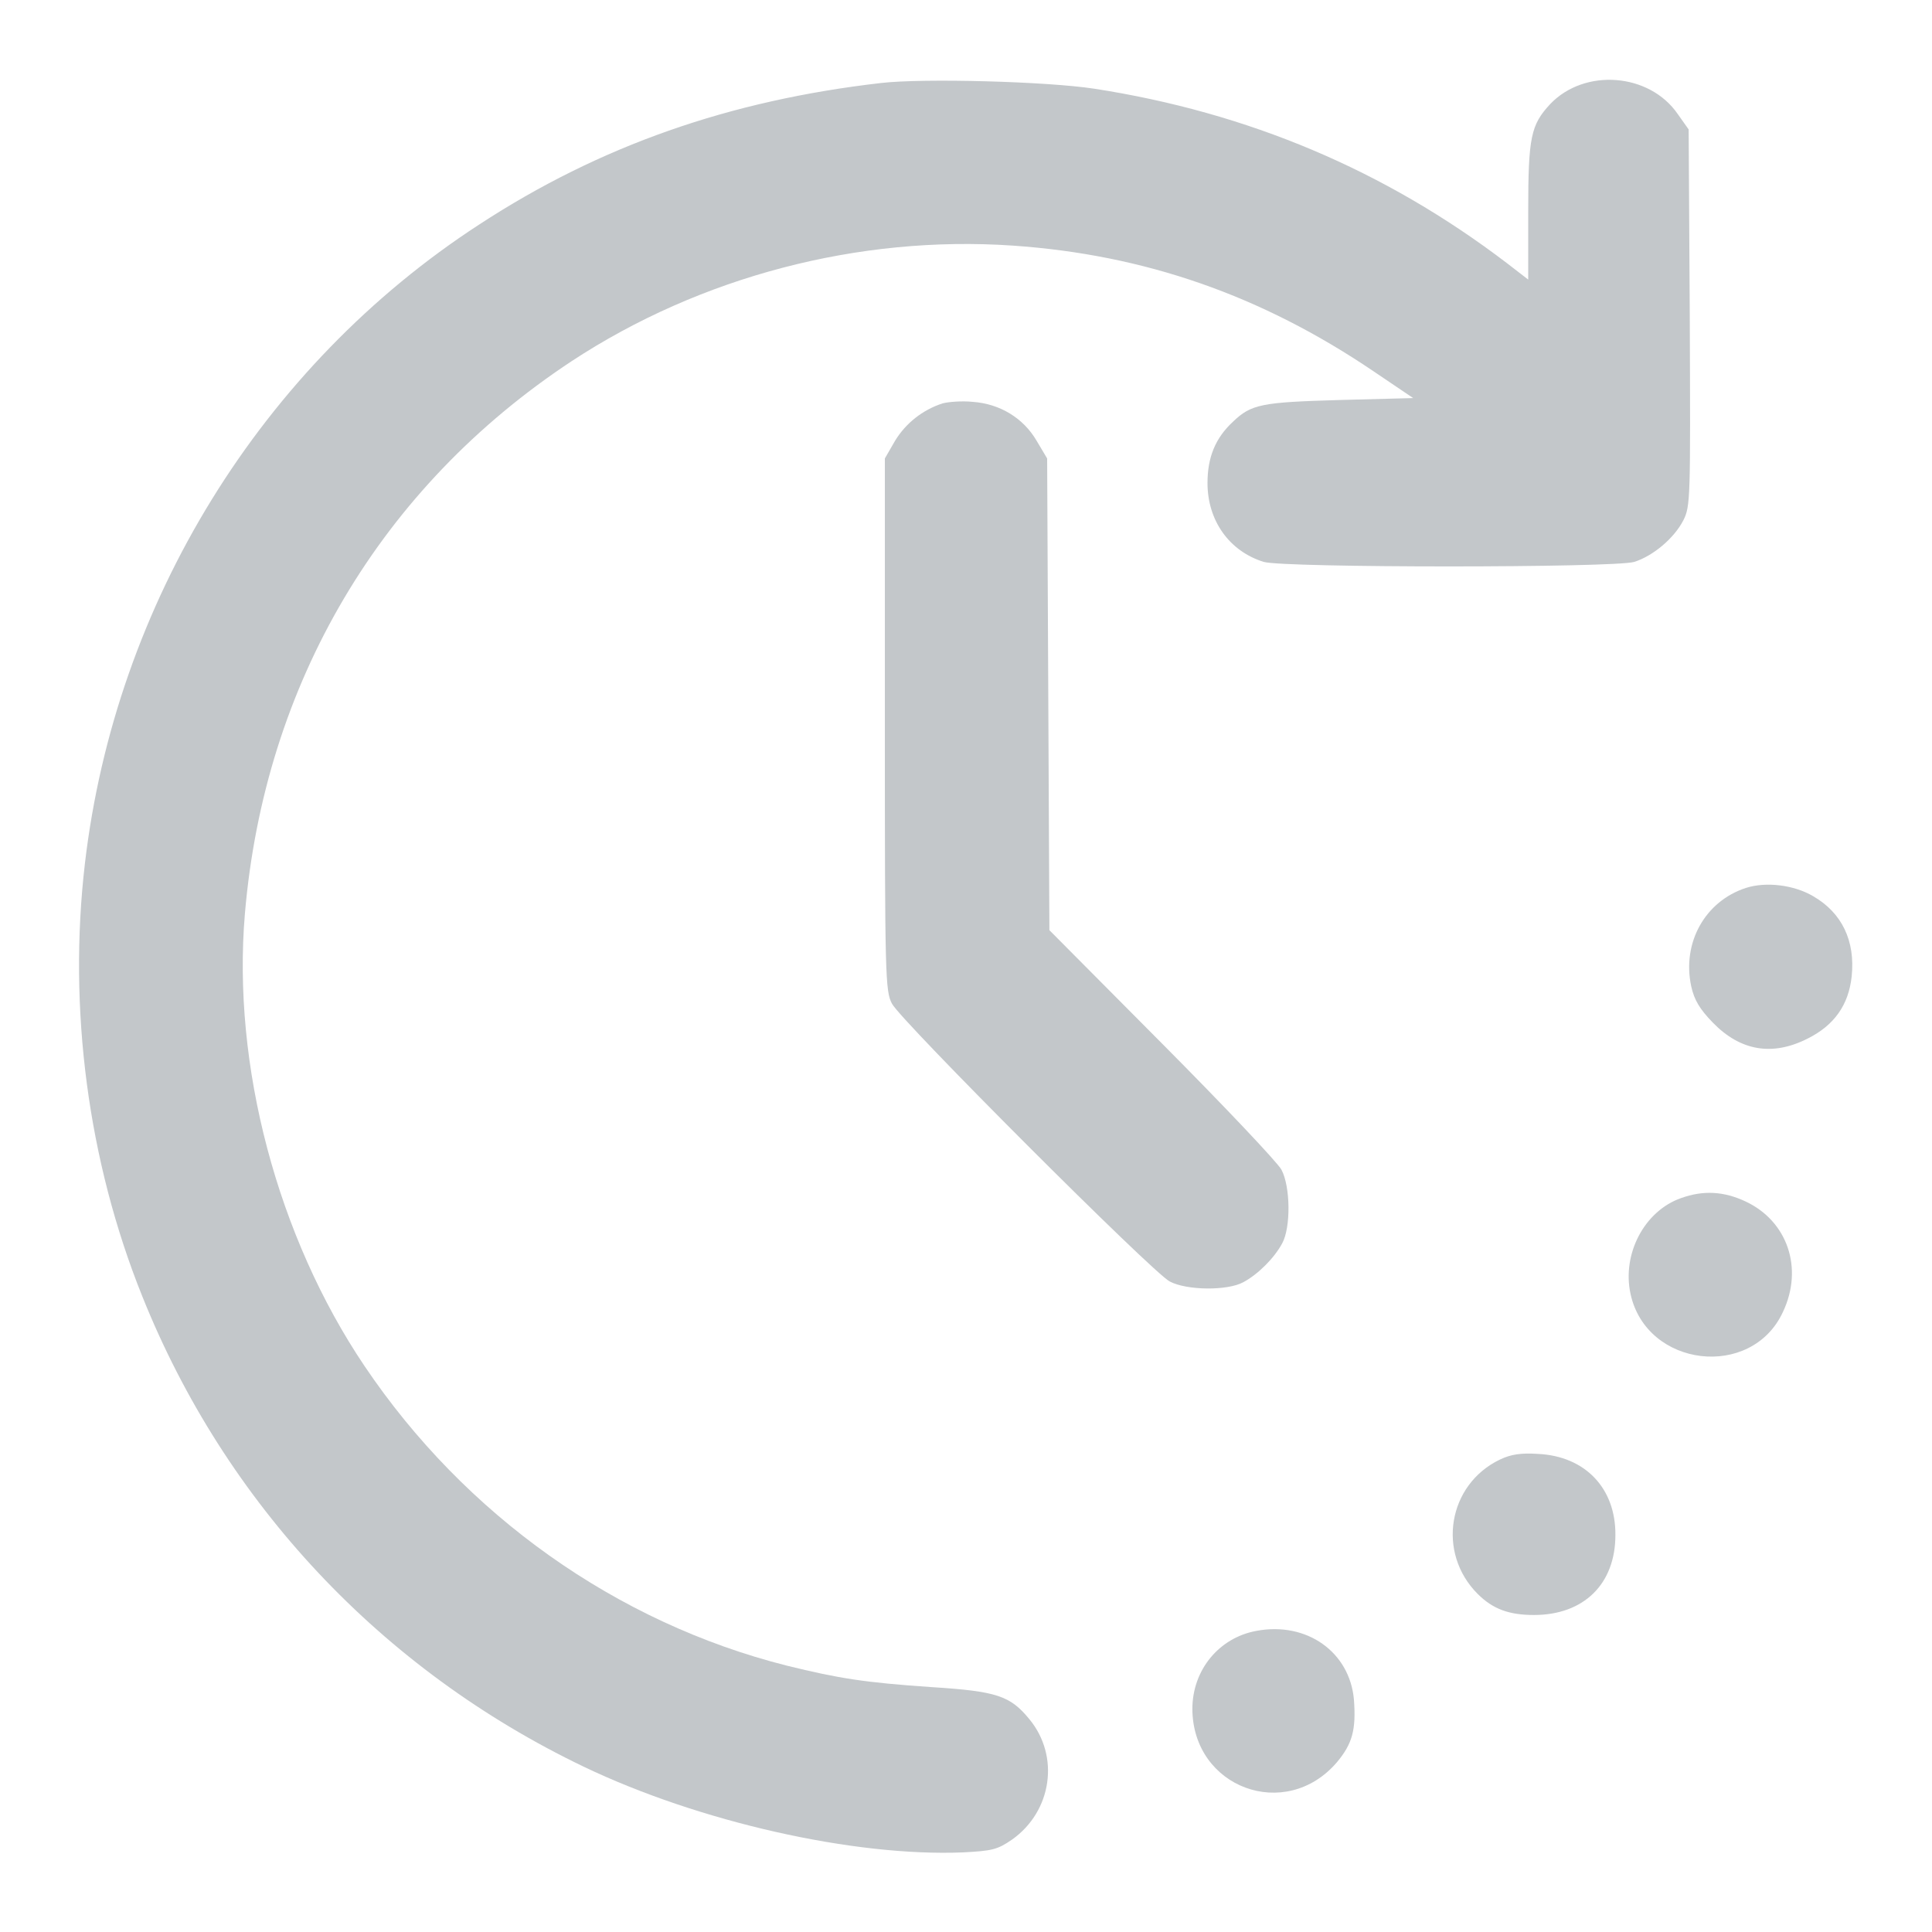
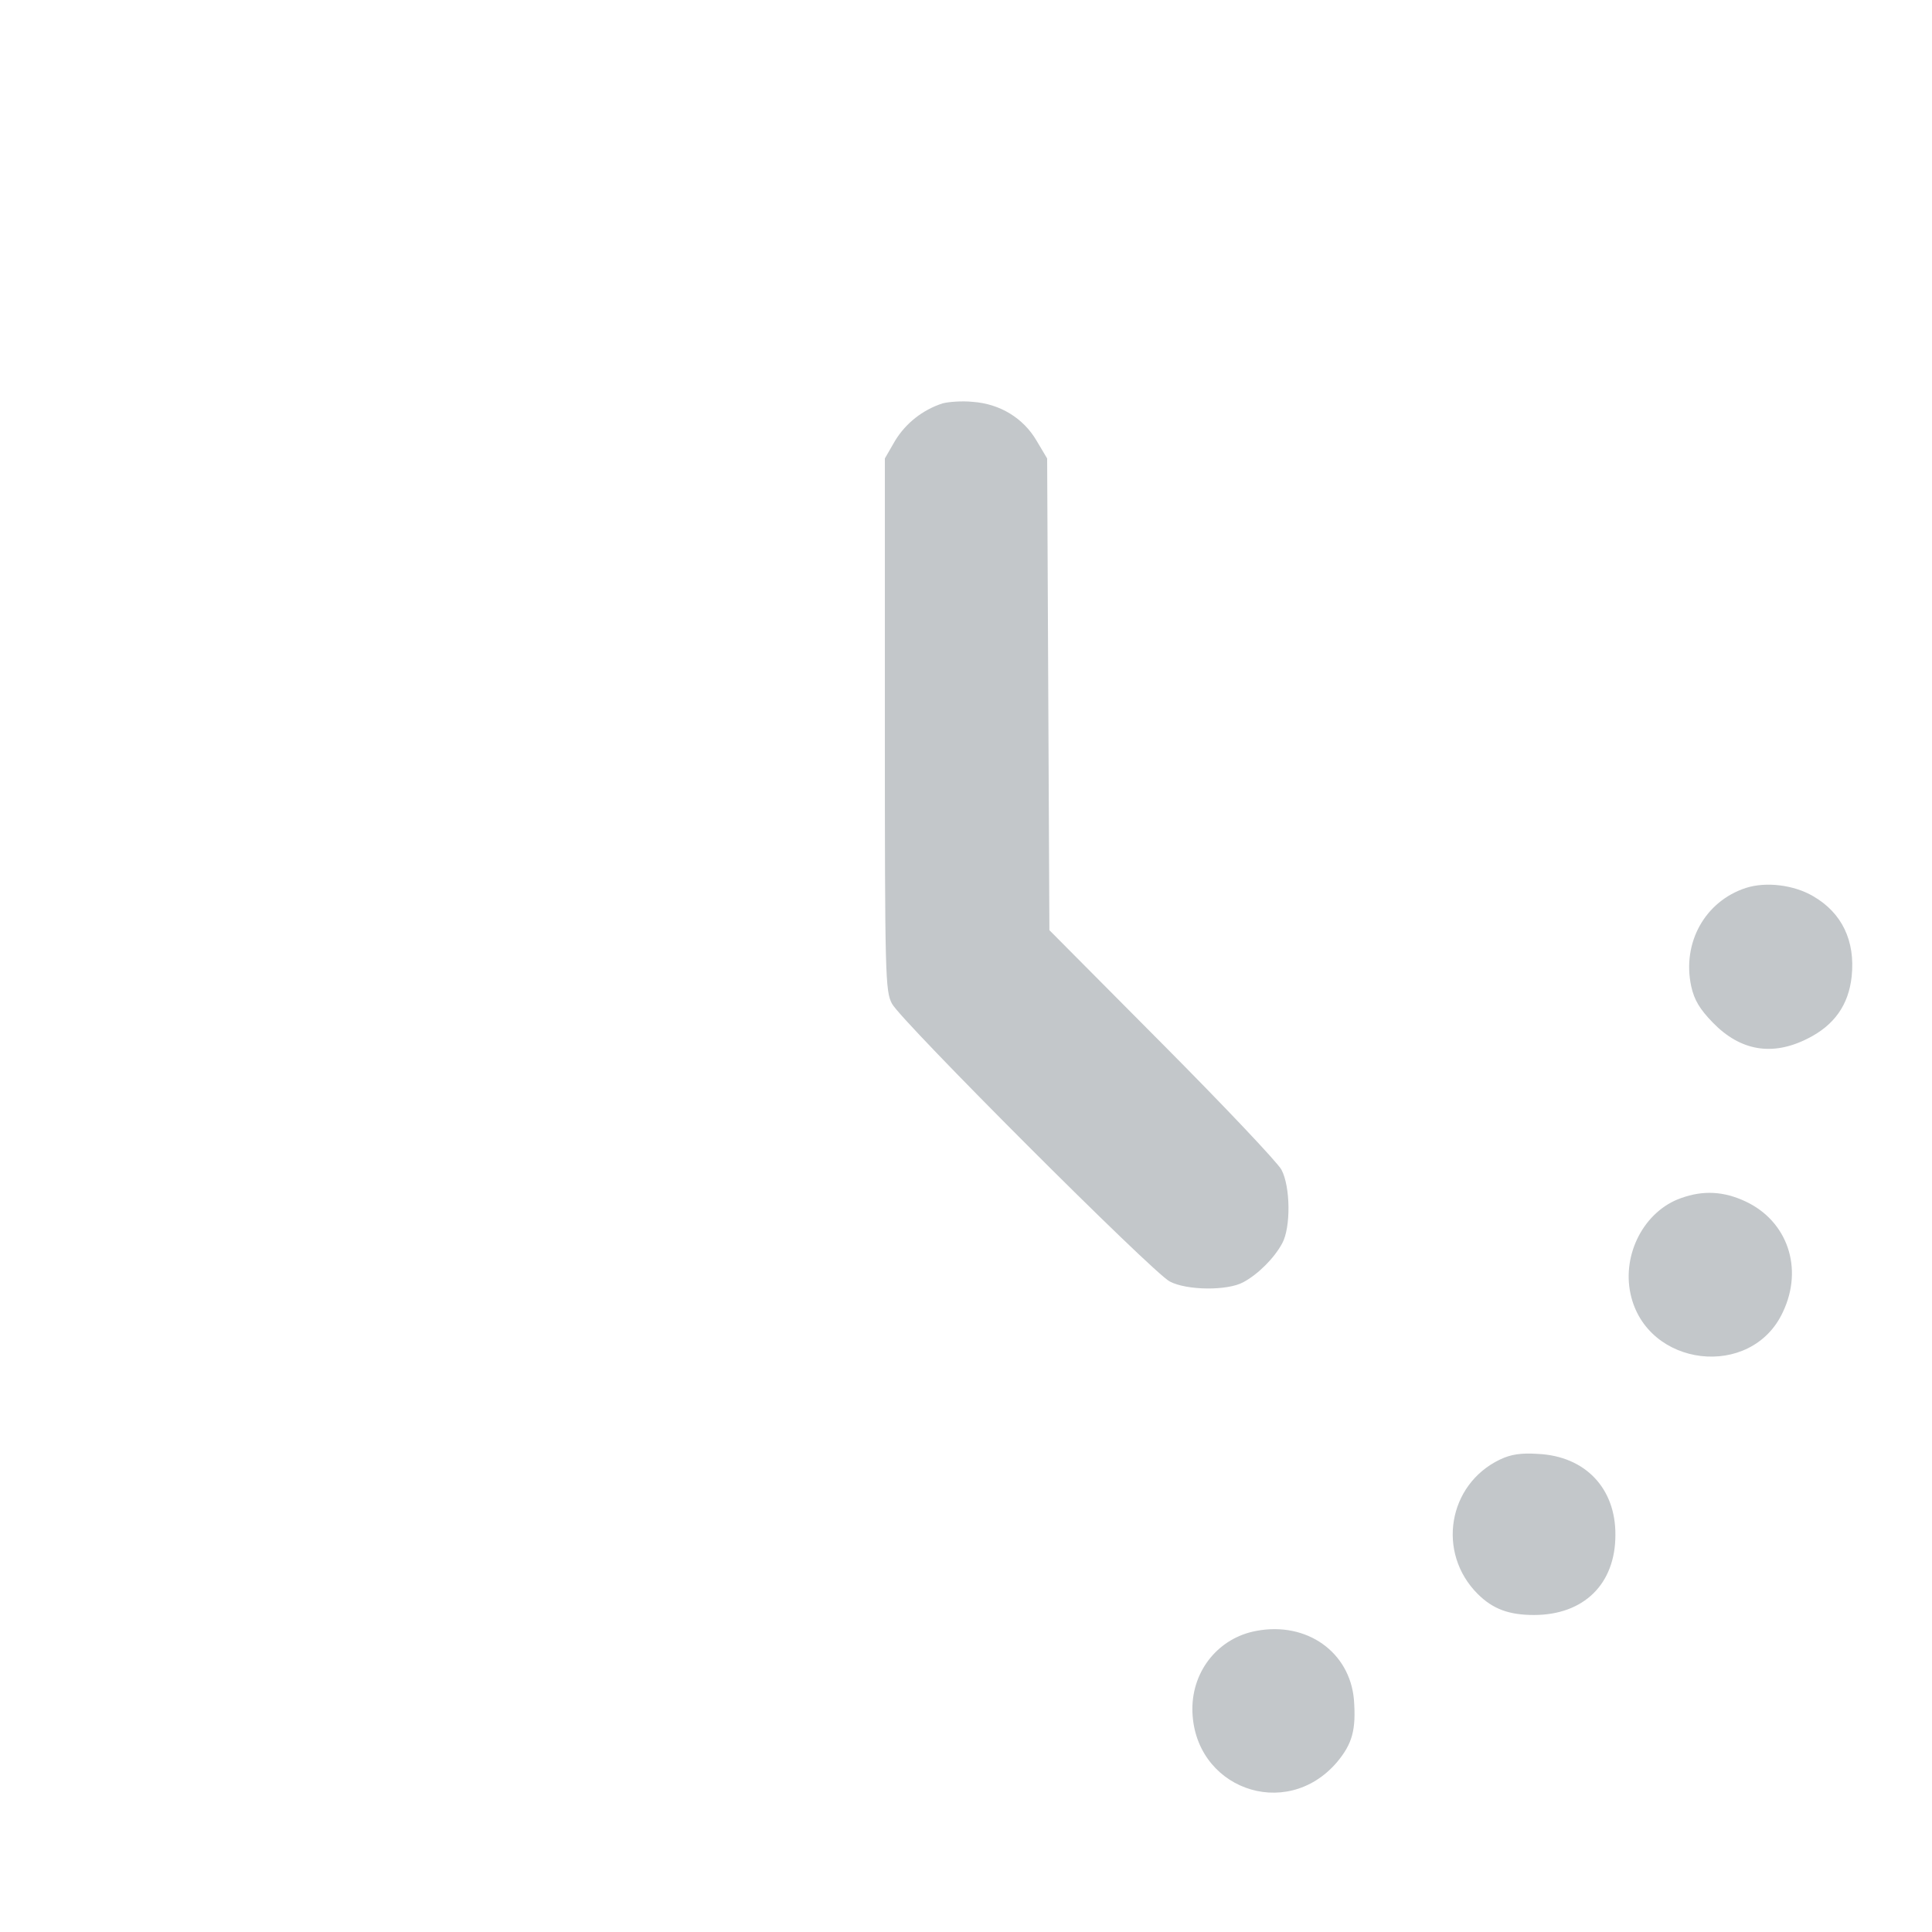
<svg xmlns="http://www.w3.org/2000/svg" width="24" height="24" viewBox="0 0 24 24" fill="none">
  <g clip-path="url(#clip0_5827_61)">
-     <path d="M10.945 1.031C9.066 1.247 7.453 1.809 5.953 2.789C3.248 4.547 1.434 7.491 1.055 10.725C0.844 12.53 1.092 14.423 1.767 16.102C2.798 18.675 4.739 20.742 7.252 21.947C8.681 22.631 10.608 23.067 11.963 23.011C12.323 22.992 12.389 22.978 12.572 22.852C13.069 22.5 13.167 21.816 12.787 21.356C12.549 21.066 12.384 21.009 11.573 20.958C10.739 20.901 10.42 20.85 9.773 20.691C7.655 20.156 5.775 18.82 4.528 16.969C3.445 15.361 2.883 13.233 3.042 11.353C3.286 8.489 4.73 6.051 7.102 4.486C8.7 3.436 10.669 2.92 12.581 3.051C14.222 3.164 15.67 3.67 17.062 4.612L17.555 4.945L16.641 4.969C15.67 4.997 15.544 5.02 15.314 5.241C15.098 5.442 15 5.681 15 6C15 6.469 15.272 6.848 15.698 6.98C15.947 7.055 20.053 7.055 20.302 6.98C20.536 6.905 20.794 6.689 20.911 6.464C21 6.286 21 6.202 20.991 3.947L20.977 1.608L20.841 1.416C20.489 0.905 19.683 0.844 19.256 1.294C19.017 1.552 18.984 1.702 18.984 2.625V3.473L18.717 3.267C17.203 2.114 15.502 1.397 13.594 1.102C13.008 1.012 11.475 0.97 10.945 1.031Z" fill="#C3C7CA" />
    <path d="M11.709 5.011C11.461 5.091 11.25 5.259 11.119 5.475L10.992 5.695V9C10.992 12.131 10.997 12.314 11.081 12.469C11.194 12.684 14.32 15.811 14.531 15.919C14.742 16.031 15.248 16.036 15.445 15.928C15.628 15.83 15.83 15.628 15.928 15.445C16.036 15.248 16.031 14.742 15.919 14.531C15.872 14.442 15.202 13.734 14.433 12.961L13.036 11.555L13.022 8.625L13.008 5.695L12.877 5.475C12.713 5.194 12.422 5.016 12.084 4.992C11.948 4.978 11.78 4.992 11.709 5.011Z" fill="#C3C7CA" />
    <path d="M21.689 11.03C21.183 11.194 20.892 11.709 21.009 12.253C21.047 12.422 21.113 12.534 21.277 12.703C21.619 13.055 22.017 13.125 22.458 12.9C22.786 12.736 22.964 12.483 23.002 12.131C23.049 11.686 22.88 11.339 22.524 11.133C22.285 10.992 21.938 10.95 21.689 11.03Z" fill="#C3C7CA" />
    <path d="M20.883 14.883C20.428 15.042 20.147 15.576 20.255 16.073C20.452 16.987 21.759 17.142 22.148 16.298C22.406 15.755 22.205 15.169 21.684 14.925C21.413 14.798 21.159 14.784 20.883 14.883Z" fill="#C3C7CA" />
    <path d="M18.633 18.131C17.986 18.441 17.845 19.289 18.356 19.8C18.544 19.988 18.745 20.062 19.055 20.062C19.674 20.062 20.067 19.678 20.067 19.069C20.072 18.488 19.692 18.089 19.106 18.061C18.895 18.047 18.769 18.066 18.633 18.131Z" fill="#C3C7CA" />
    <path d="M15.609 20.259C15.141 20.344 14.812 20.747 14.812 21.23C14.817 22.209 15.97 22.636 16.608 21.891C16.8 21.661 16.847 21.488 16.819 21.113C16.767 20.522 16.233 20.142 15.609 20.259Z" fill="#C3C7CA" />
  </g>
  <defs>
    <clipPath id="clip0_5827_61">
      <rect width="24" height="24" fill="white" />
    </clipPath>
  </defs>
</svg>